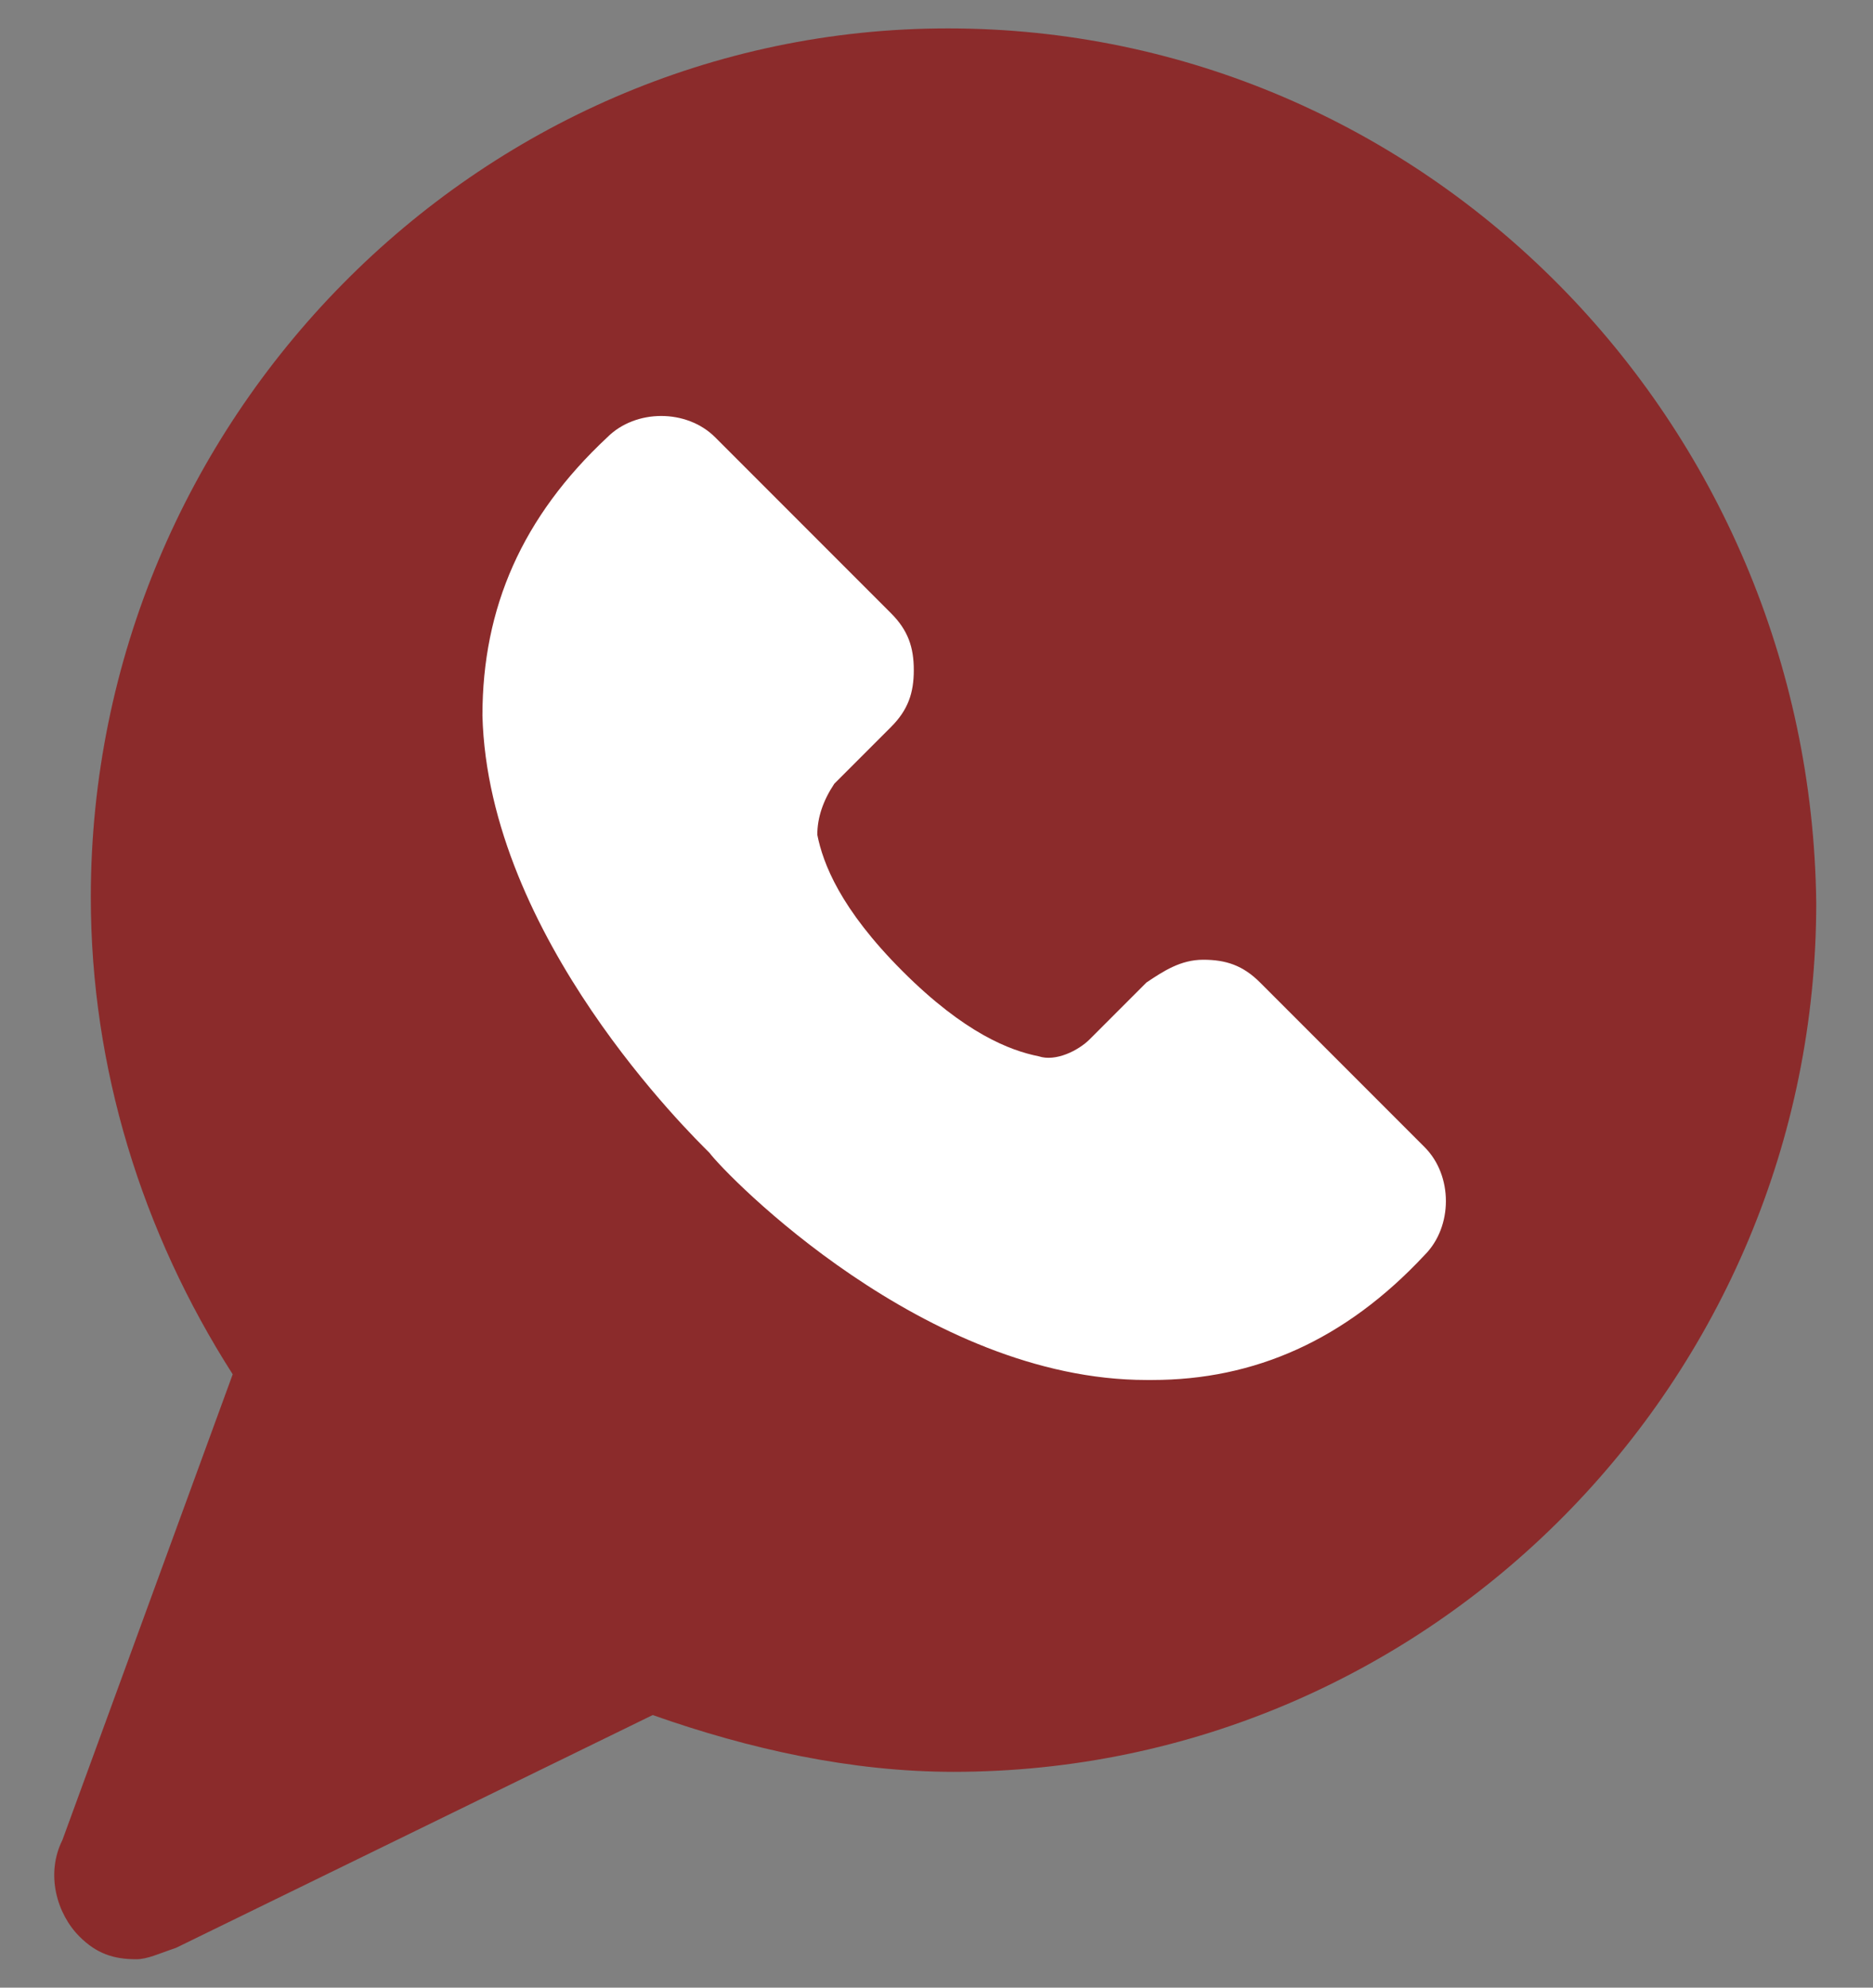
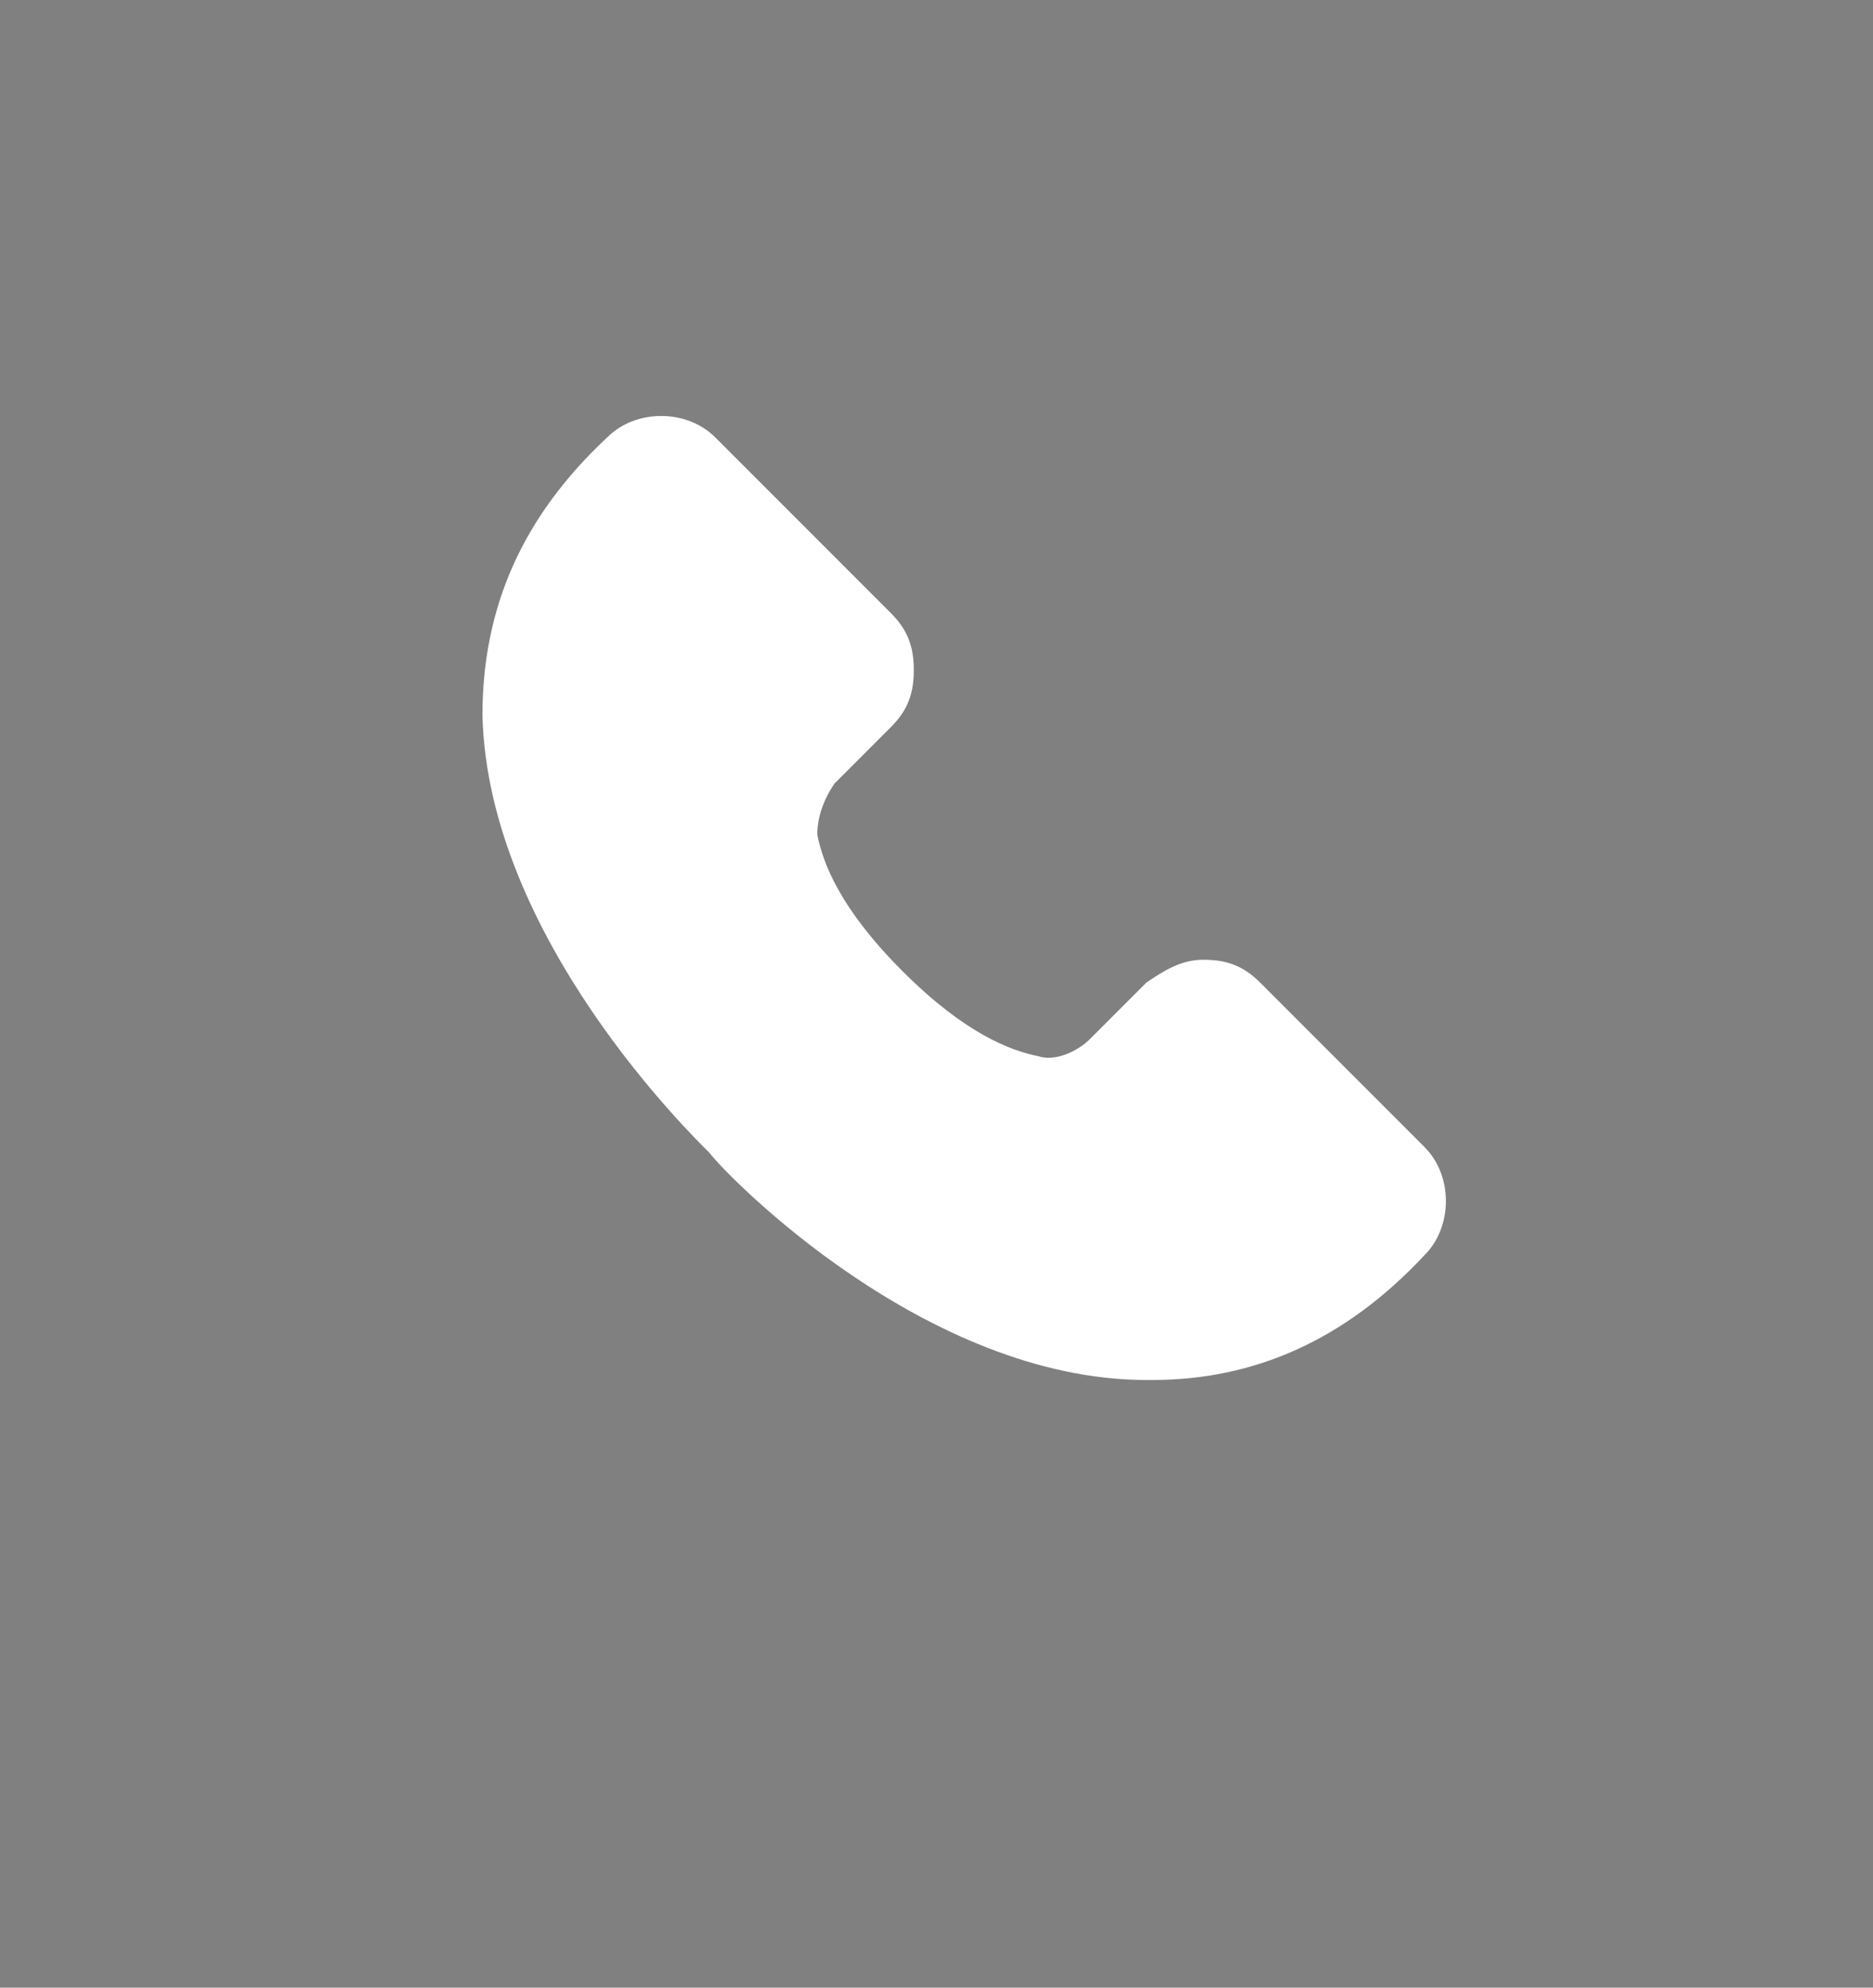
<svg xmlns="http://www.w3.org/2000/svg" width="33" height="35">
  <rect width="100%" height="100%" fill="#808080" stroke="none" />
-   <path d="M16.7.5C8.4.5 1.6 7.4 1.6 15.8c0 3 .9 5.9 2.5 8.4l-3 8.2c-.3.6-.1 1.3.3 1.7.3.3.6.4 1 .4.2 0 .4-.1.7-.2l8.4-4.1c1.7.6 3.5 1 5.3 1 8.4 0 15.2-6.9 15.2-15.3C31.9 7.4 25.1.5 16.7.5" fill-rule="evenodd" clip-rule="evenodd" fill="#8b2b2b" />
  <path d="M22.2 17.3c-.3-.3-.6-.4-1-.4s-.7.2-1 .4l-1 1c-.2.2-.6.4-.9.3-.5-.1-1.3-.4-2.4-1.5-1.1-1.1-1.4-1.9-1.5-2.4 0-.3.1-.6.3-.9l1-1c.3-.3.4-.6.4-1s-.1-.7-.4-1l-3.1-3.1c-.5-.5-1.4-.5-1.9 0-1.5 1.4-2.2 3-2.2 4.9.1 3.9 3.7 7.4 4 7.7.3.4 3.8 4 7.7 4h.1c1.8 0 3.4-.7 4.8-2.2.5-.5.5-1.4 0-1.9l-2.9-2.9z" fill-rule="evenodd" clip-rule="evenodd" fill="#fff" />
</svg>